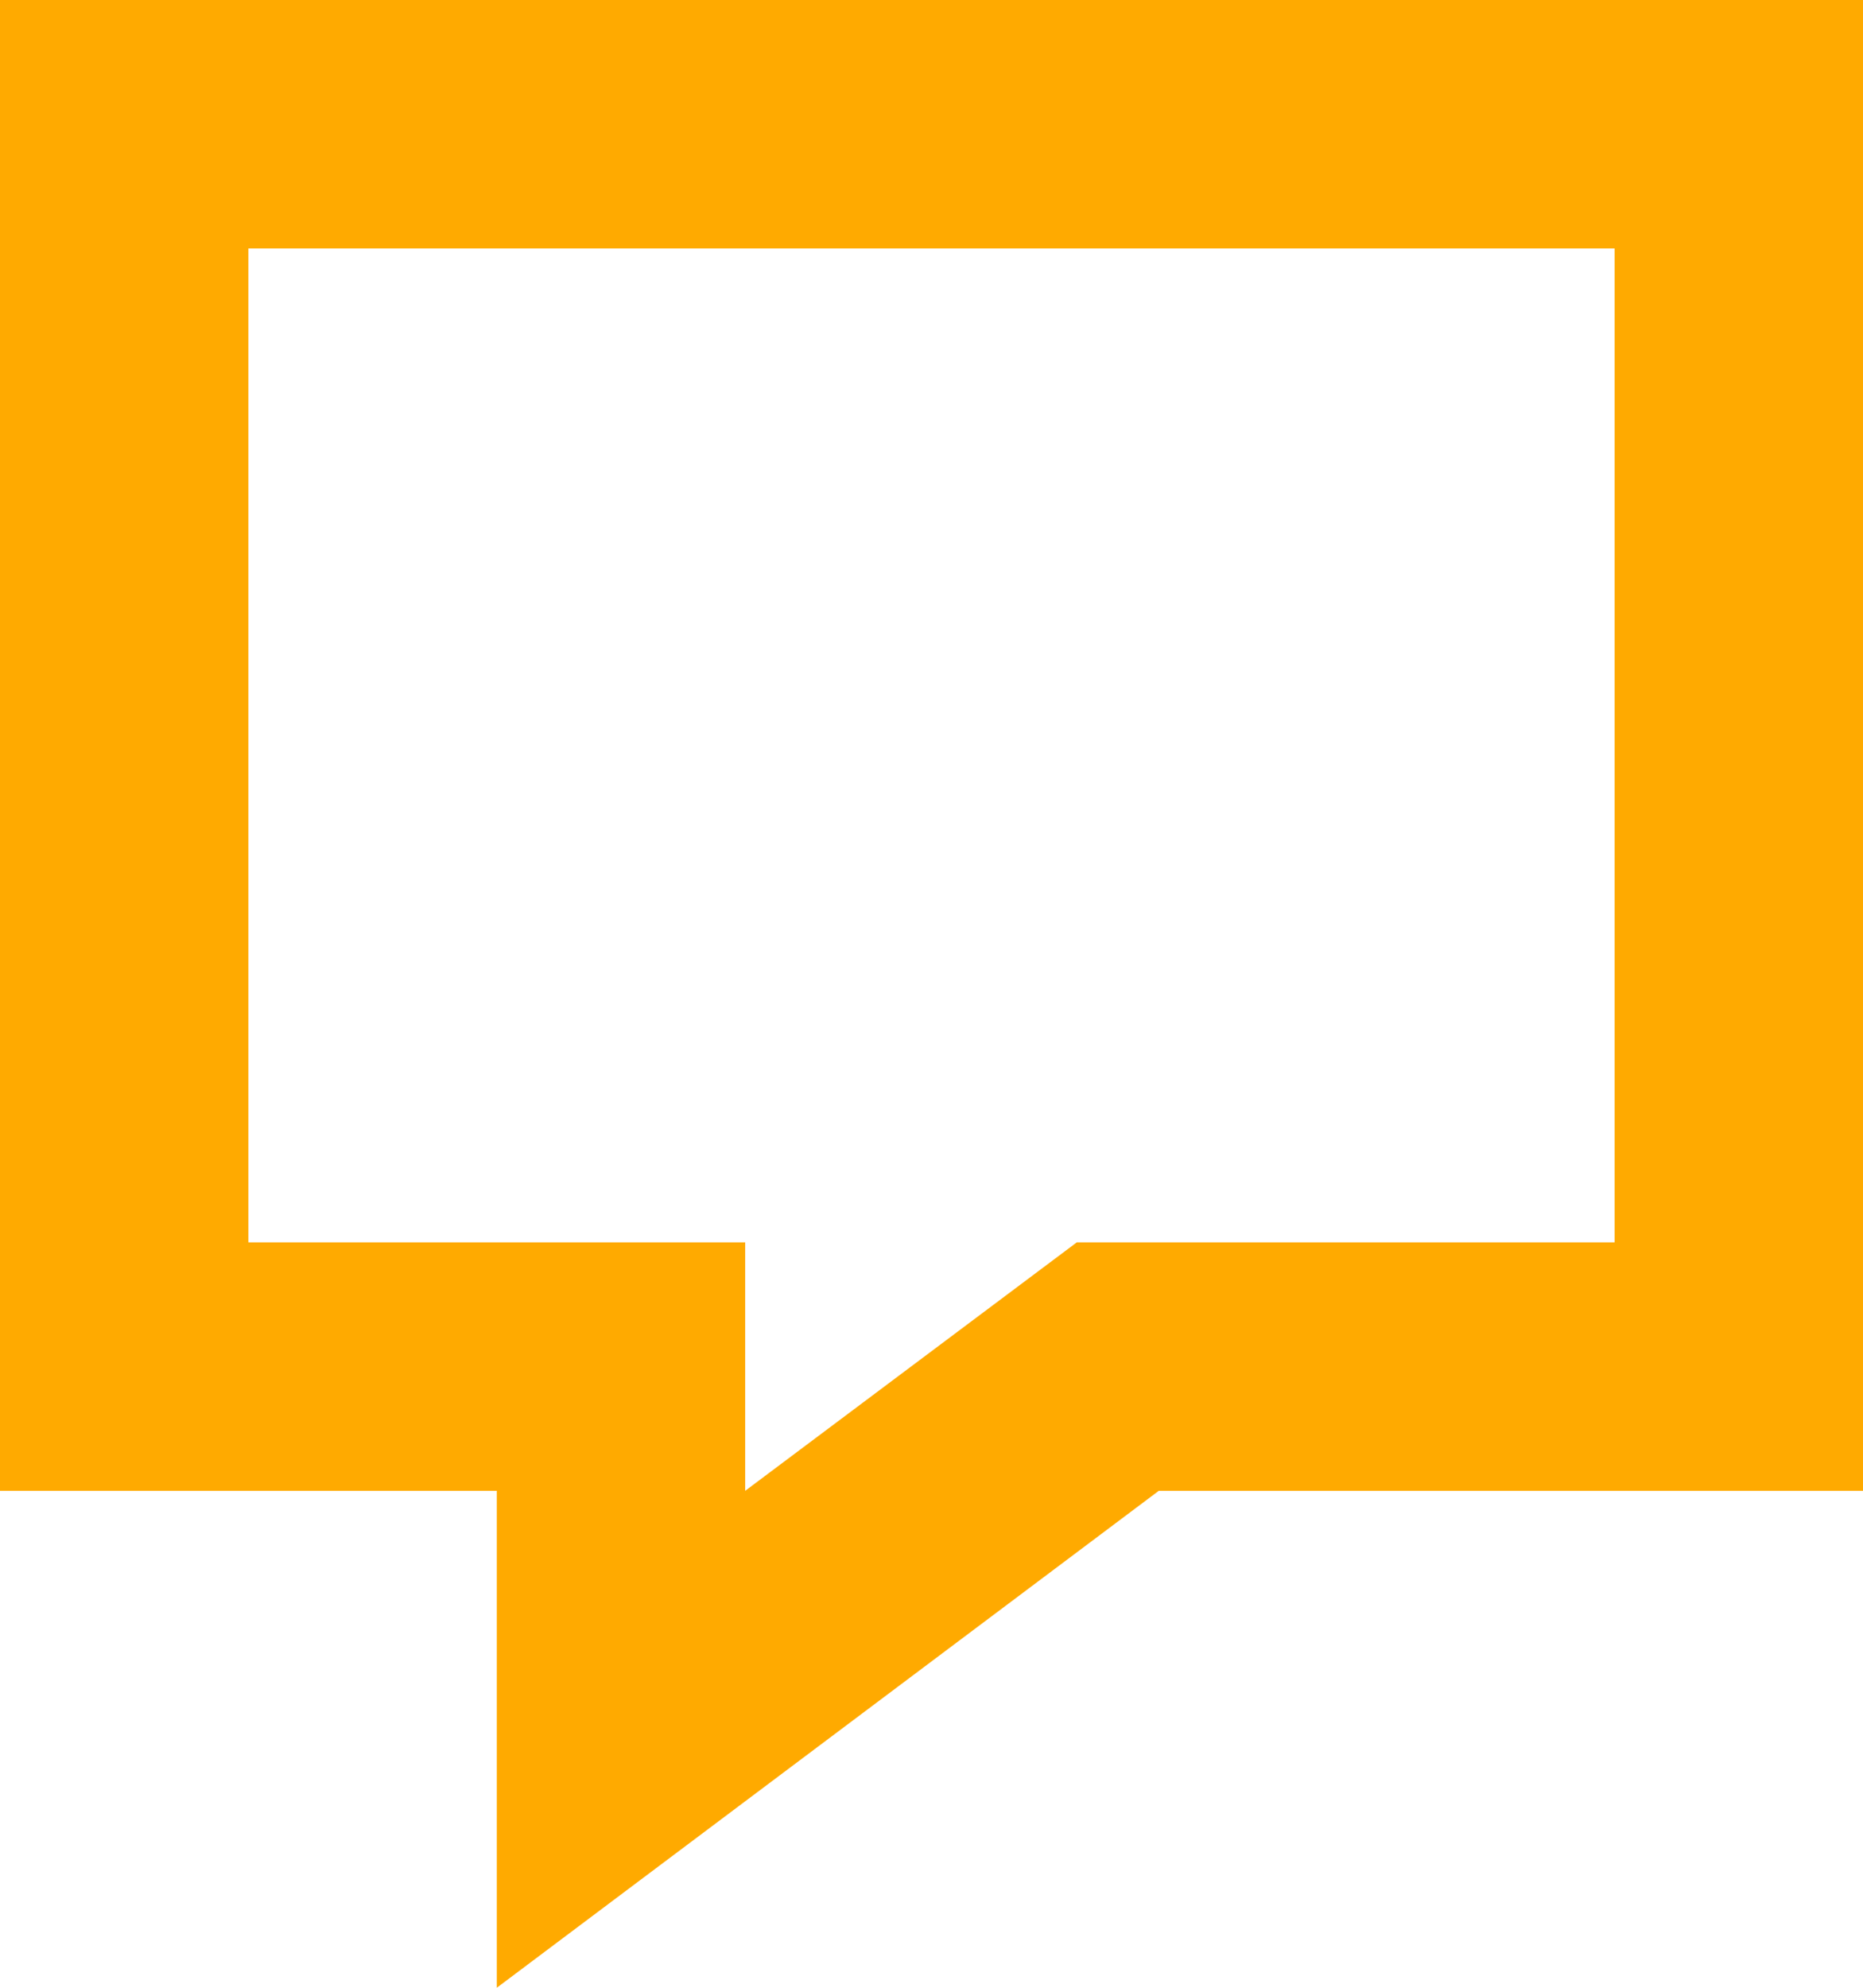
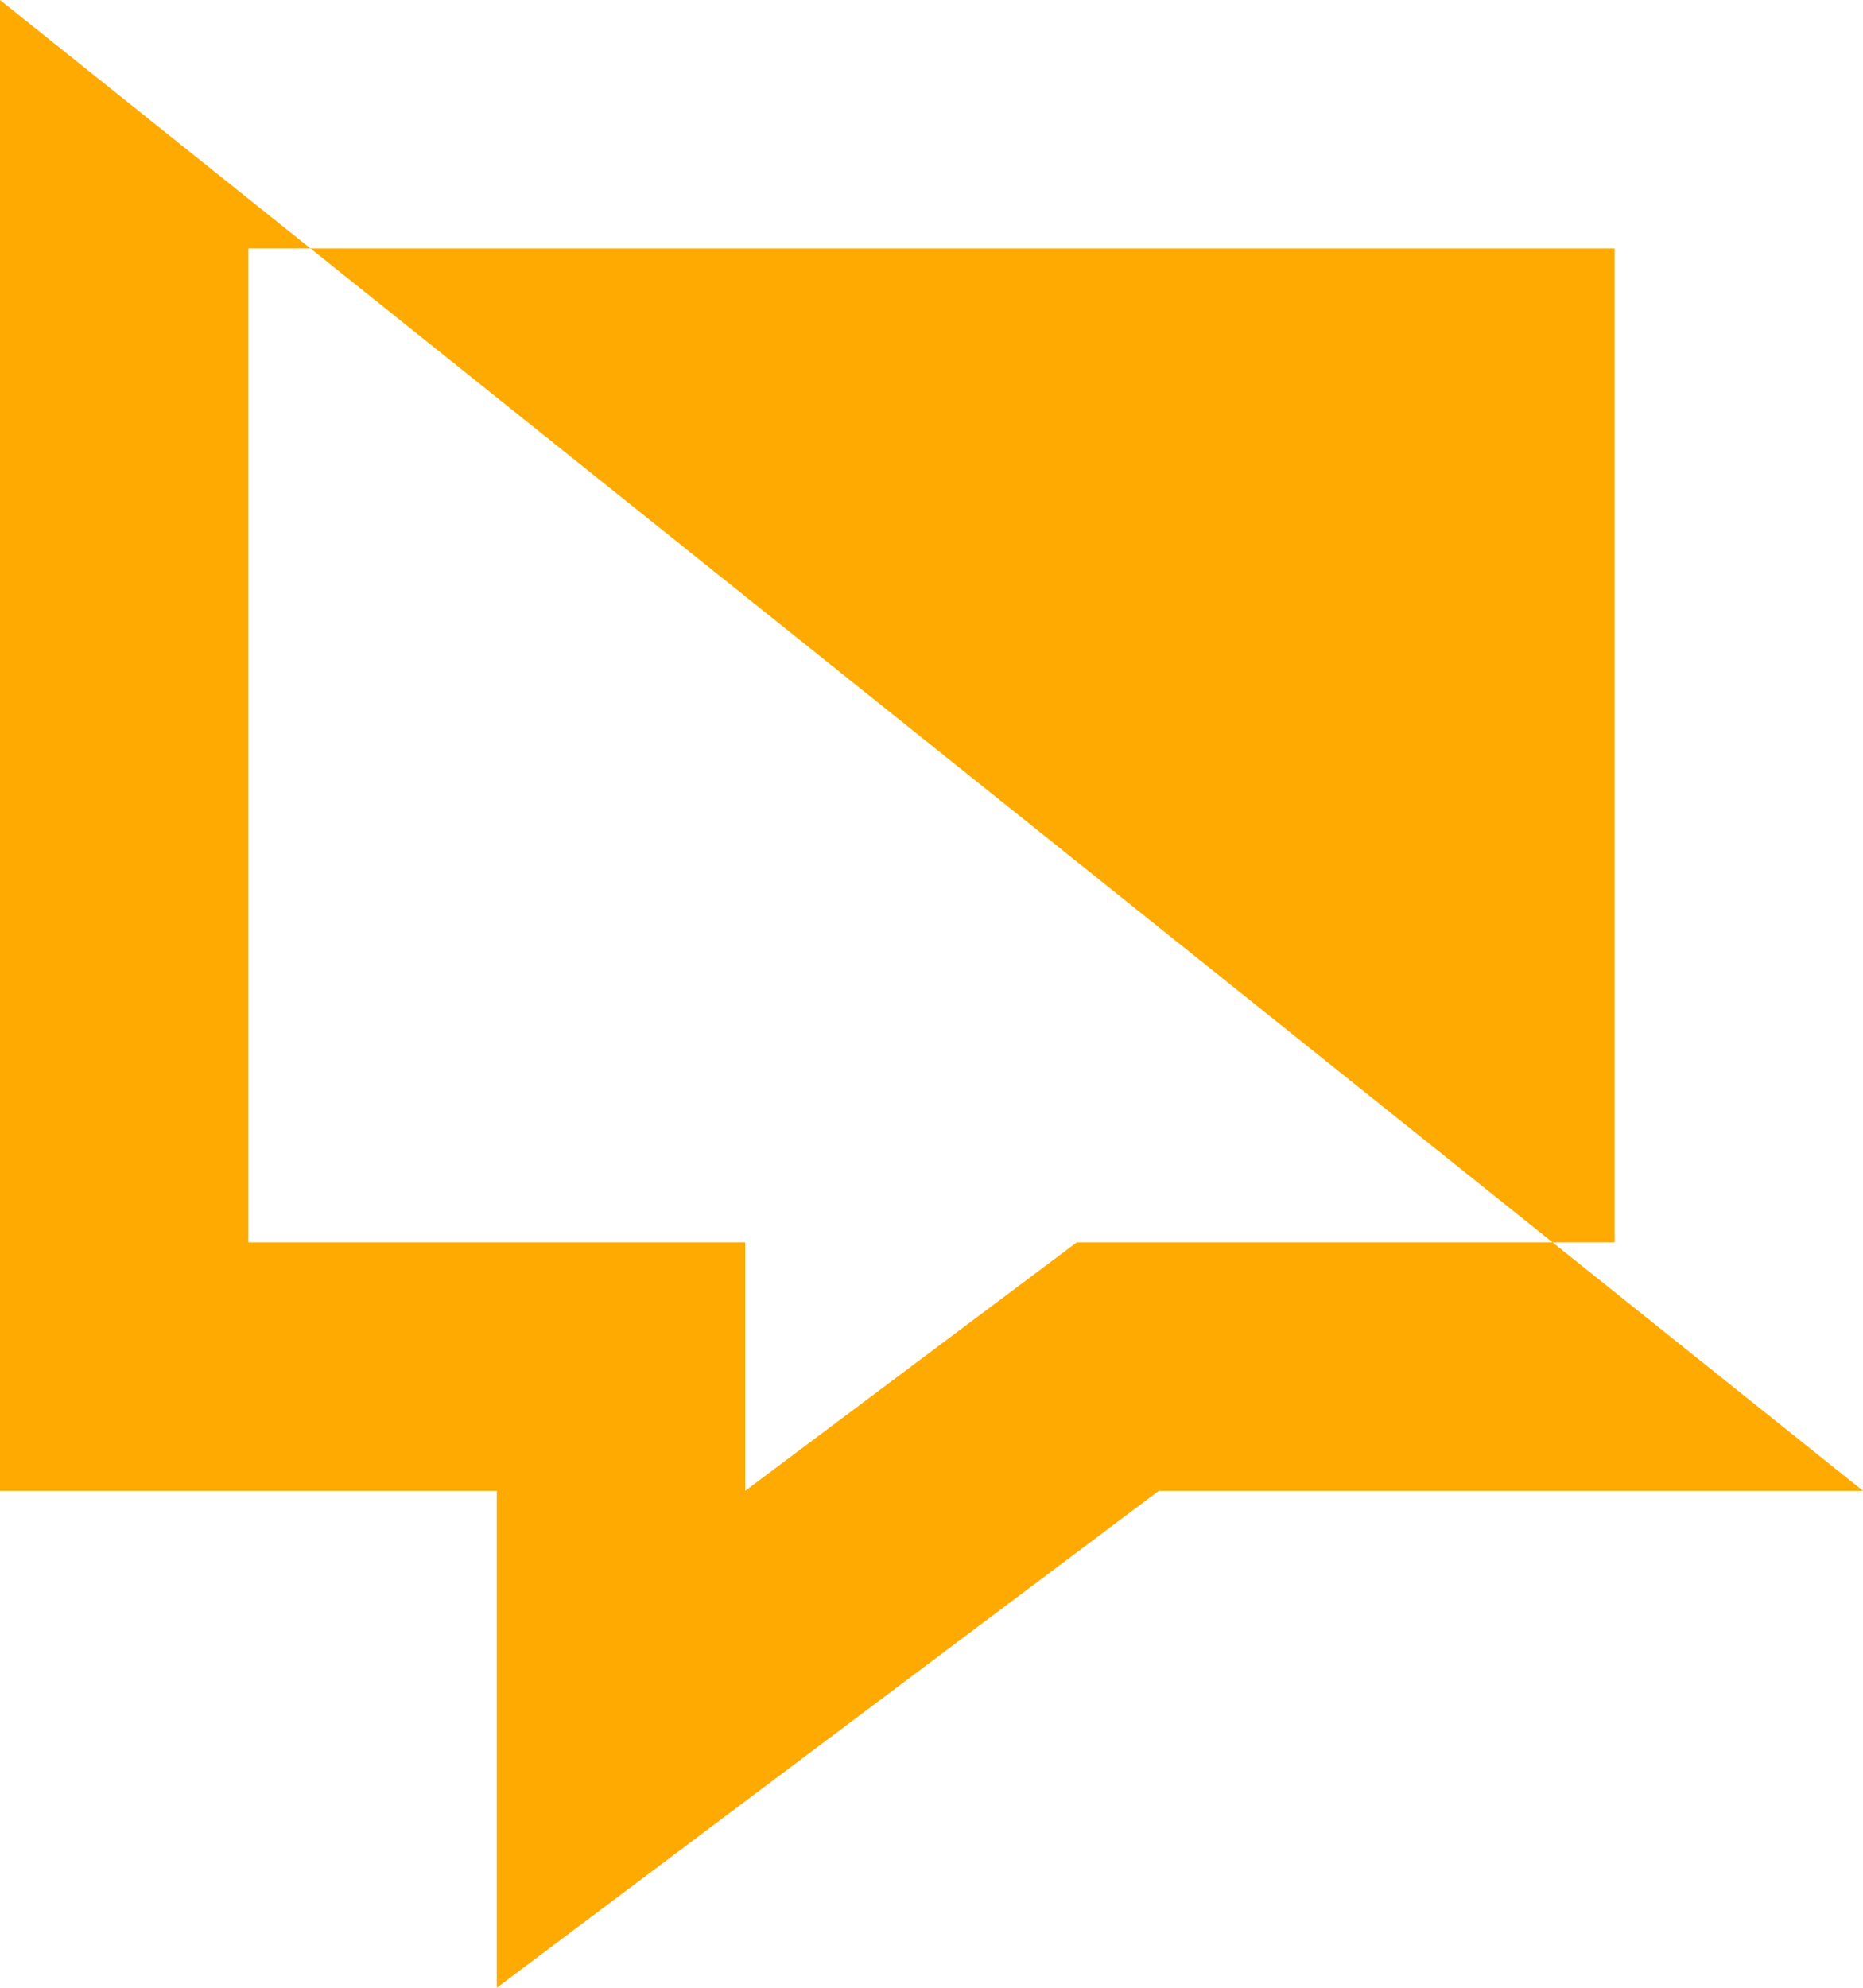
<svg xmlns="http://www.w3.org/2000/svg" width="15px" height="16px" viewBox="0 0 15 16" version="1.1">
  <title>Icon / 16 / 01 Status / Info Copy 3</title>
  <desc>Created with Sketch.</desc>
  <g id="Devices-NG" stroke="none" stroke-width="1" fill="none" fill-rule="evenodd">
    <g id="Devices---Populated-view---Selected-record-Copy" transform="translate(-486, -182)" fill="#FFAA00">
      <g id="Group" transform="translate(330, 181)">
        <g id="Icon-/-16-/-Comment" transform="translate(155, 1)">
-           <path d="M1,0 L1,12 L5,12 L5,16 L10.33,12 L16,12 L16,0 L1,0 Z M14,10 L9.67,10 L7,12 L7,10 L3,10 L3,2 L14,2 L14,10 Z" id="Color" />
+           <path d="M1,0 L1,12 L5,12 L5,16 L10.33,12 L16,12 L1,0 Z M14,10 L9.67,10 L7,12 L7,10 L3,10 L3,2 L14,2 L14,10 Z" id="Color" />
        </g>
      </g>
    </g>
  </g>
</svg>